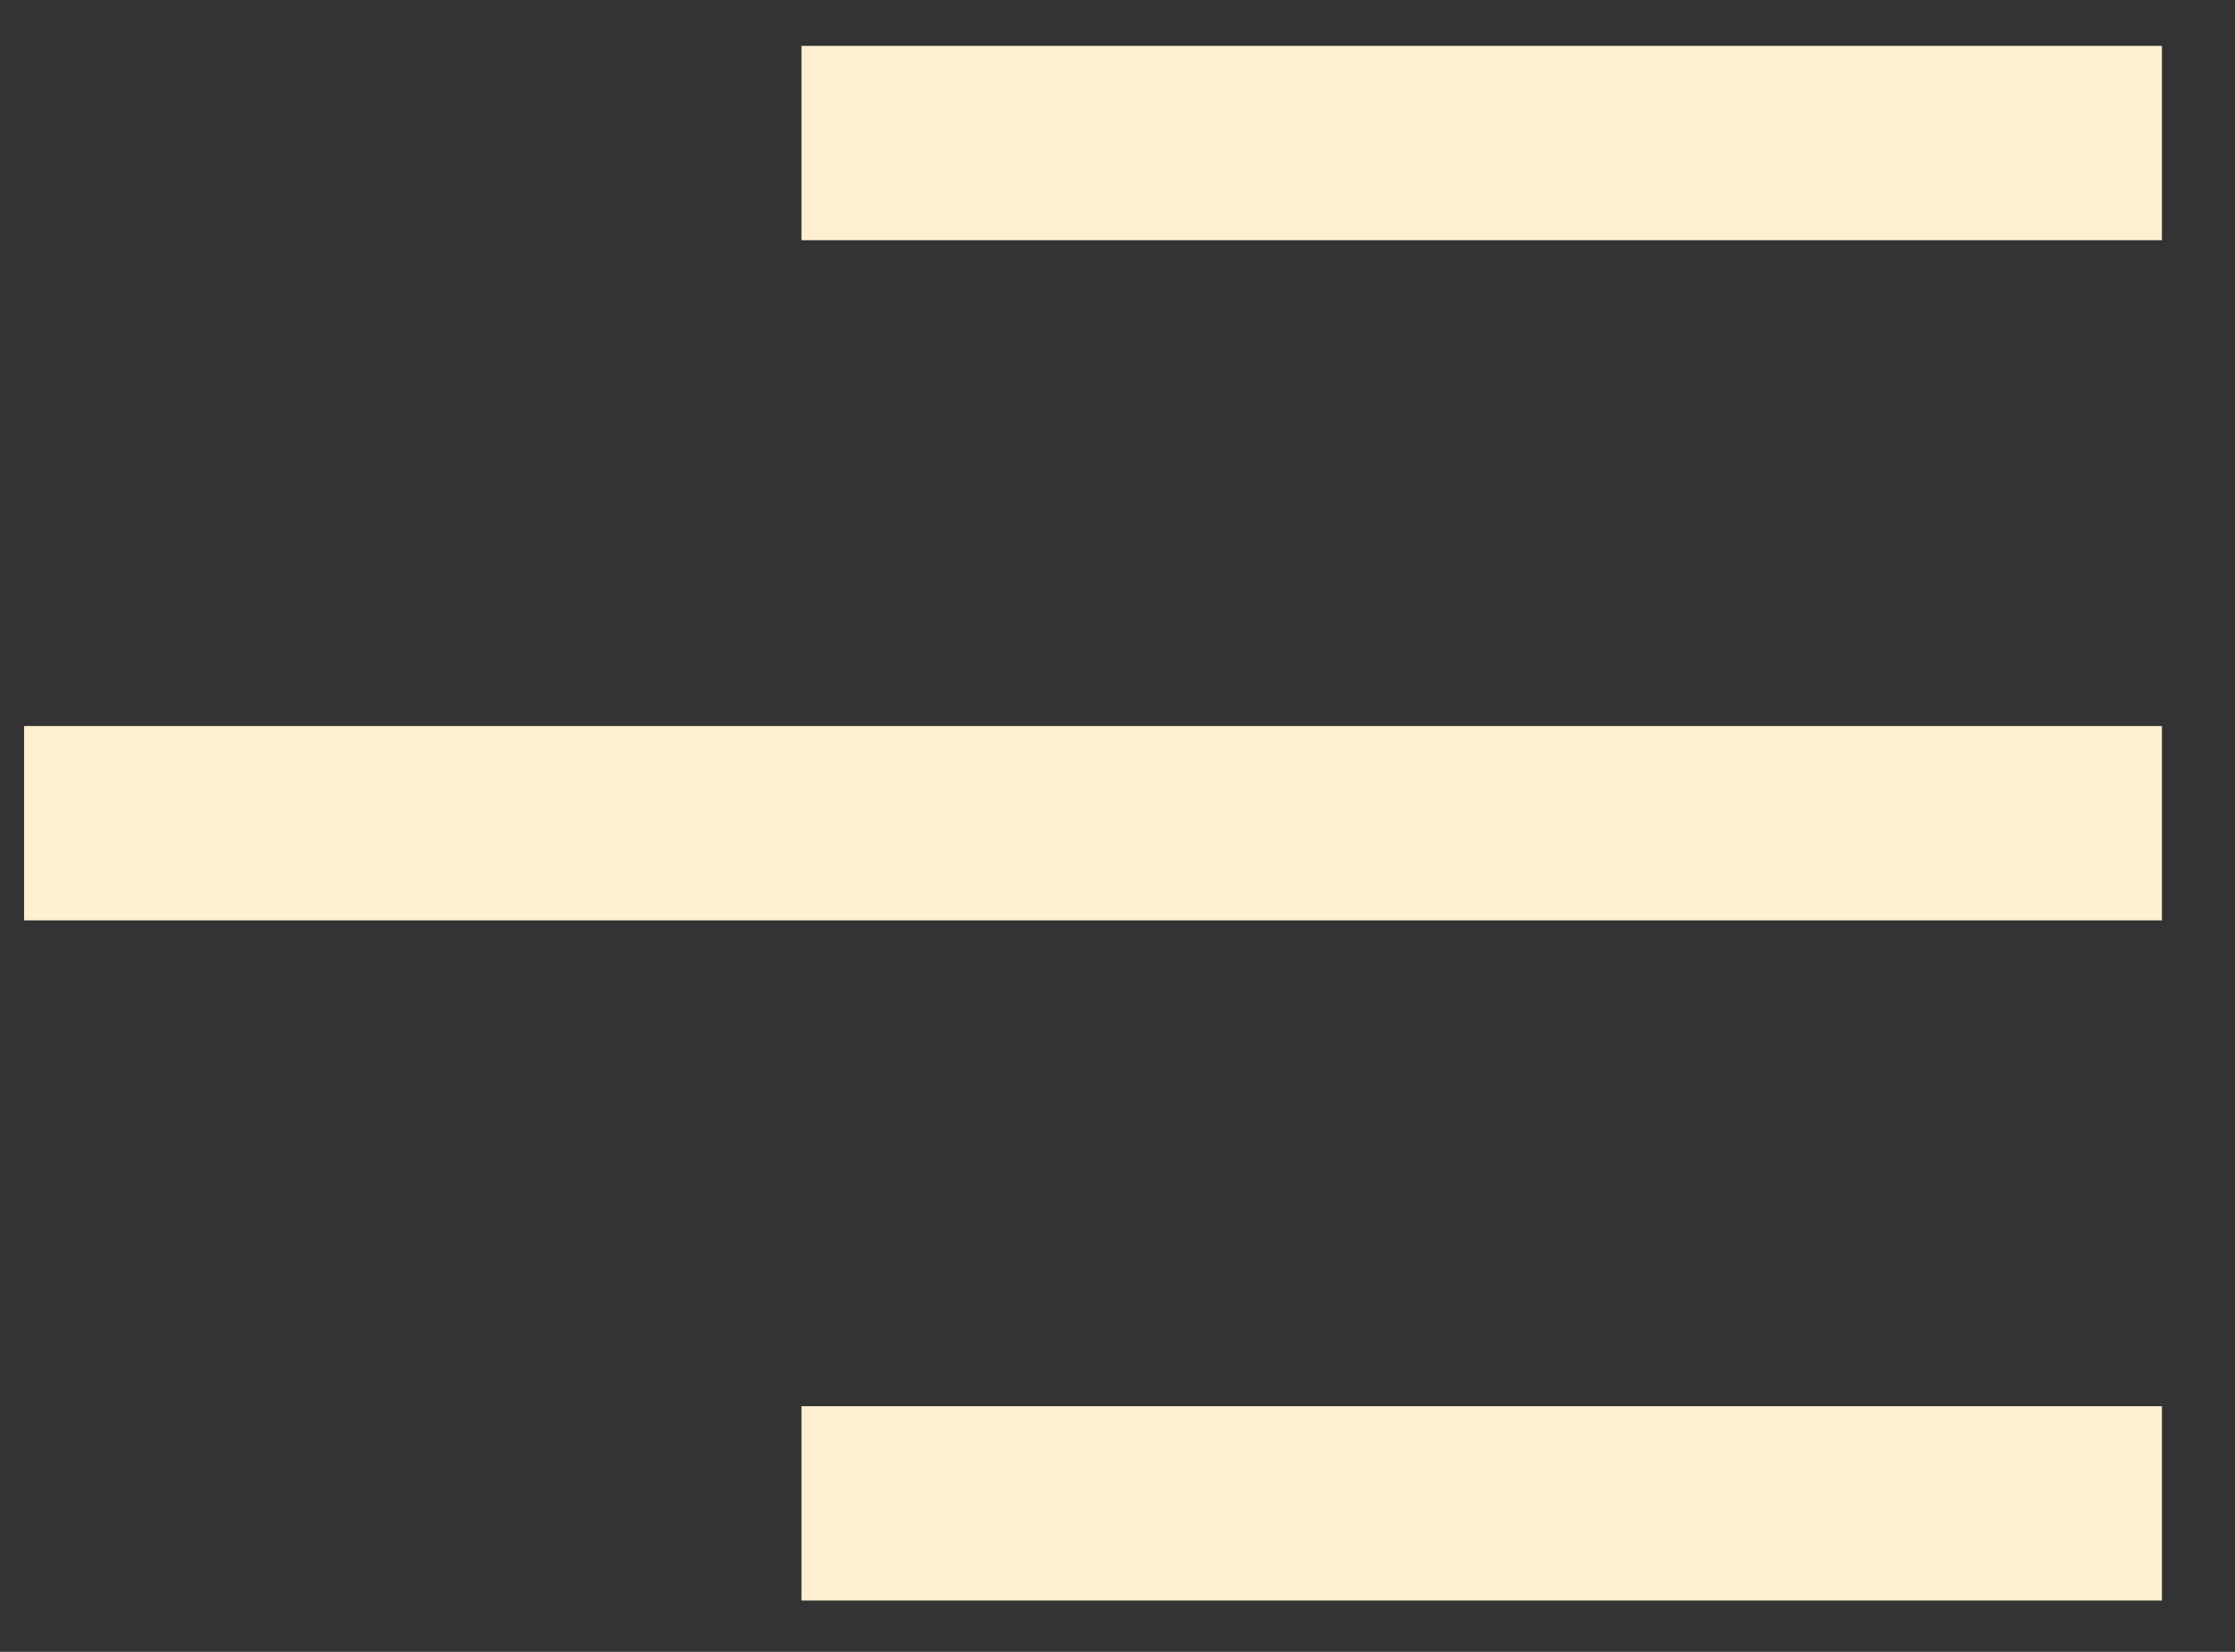
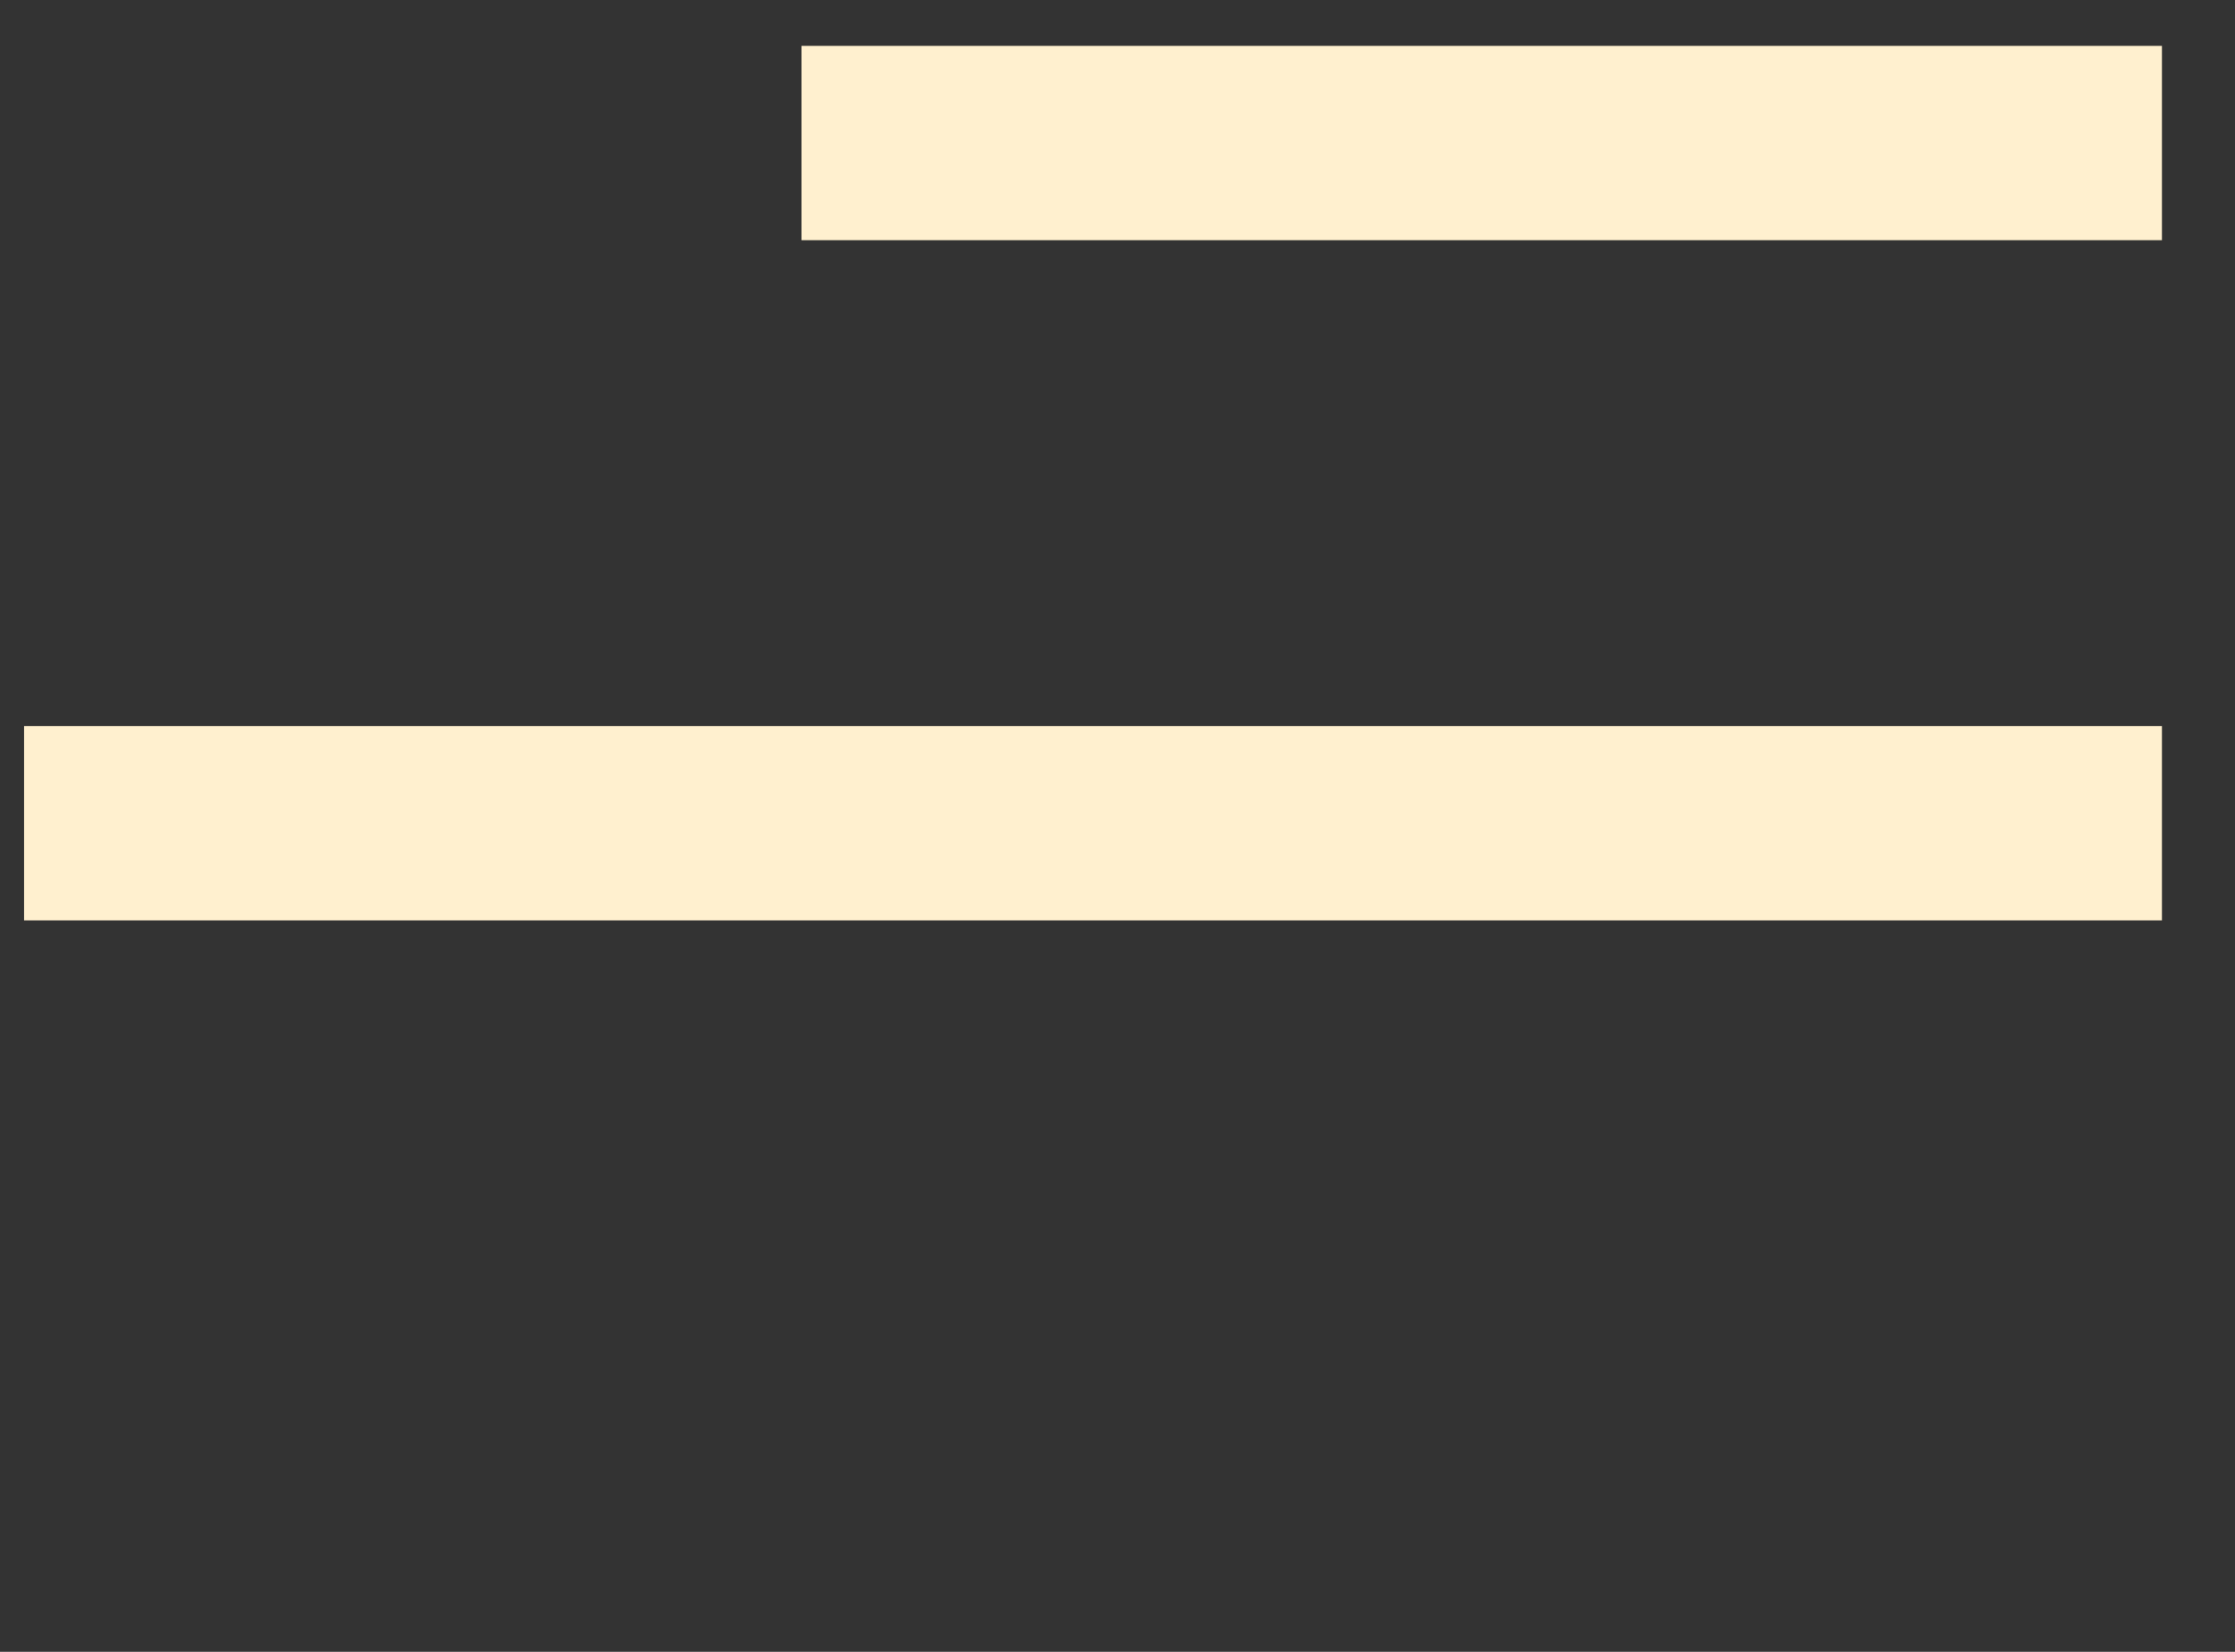
<svg xmlns="http://www.w3.org/2000/svg" width="23" height="17" viewBox="0 0 23 17" fill="none">
  <rect x="0" y="0" width="23" height="17" fill="#333333" stroke="none" />
  <line x1="8.248" y1="1.472" x2="22.248" y2="1.472" stroke="#FFF0CF" stroke-width="2" />
-   <line x1="8.248" y1="15.472" x2="22.248" y2="15.472" stroke="#FFF0CF" stroke-width="2" />
  <line x1="0.248" y1="8.472" x2="22.248" y2="8.472" stroke="#FFF0CF" stroke-width="2" />
</svg>